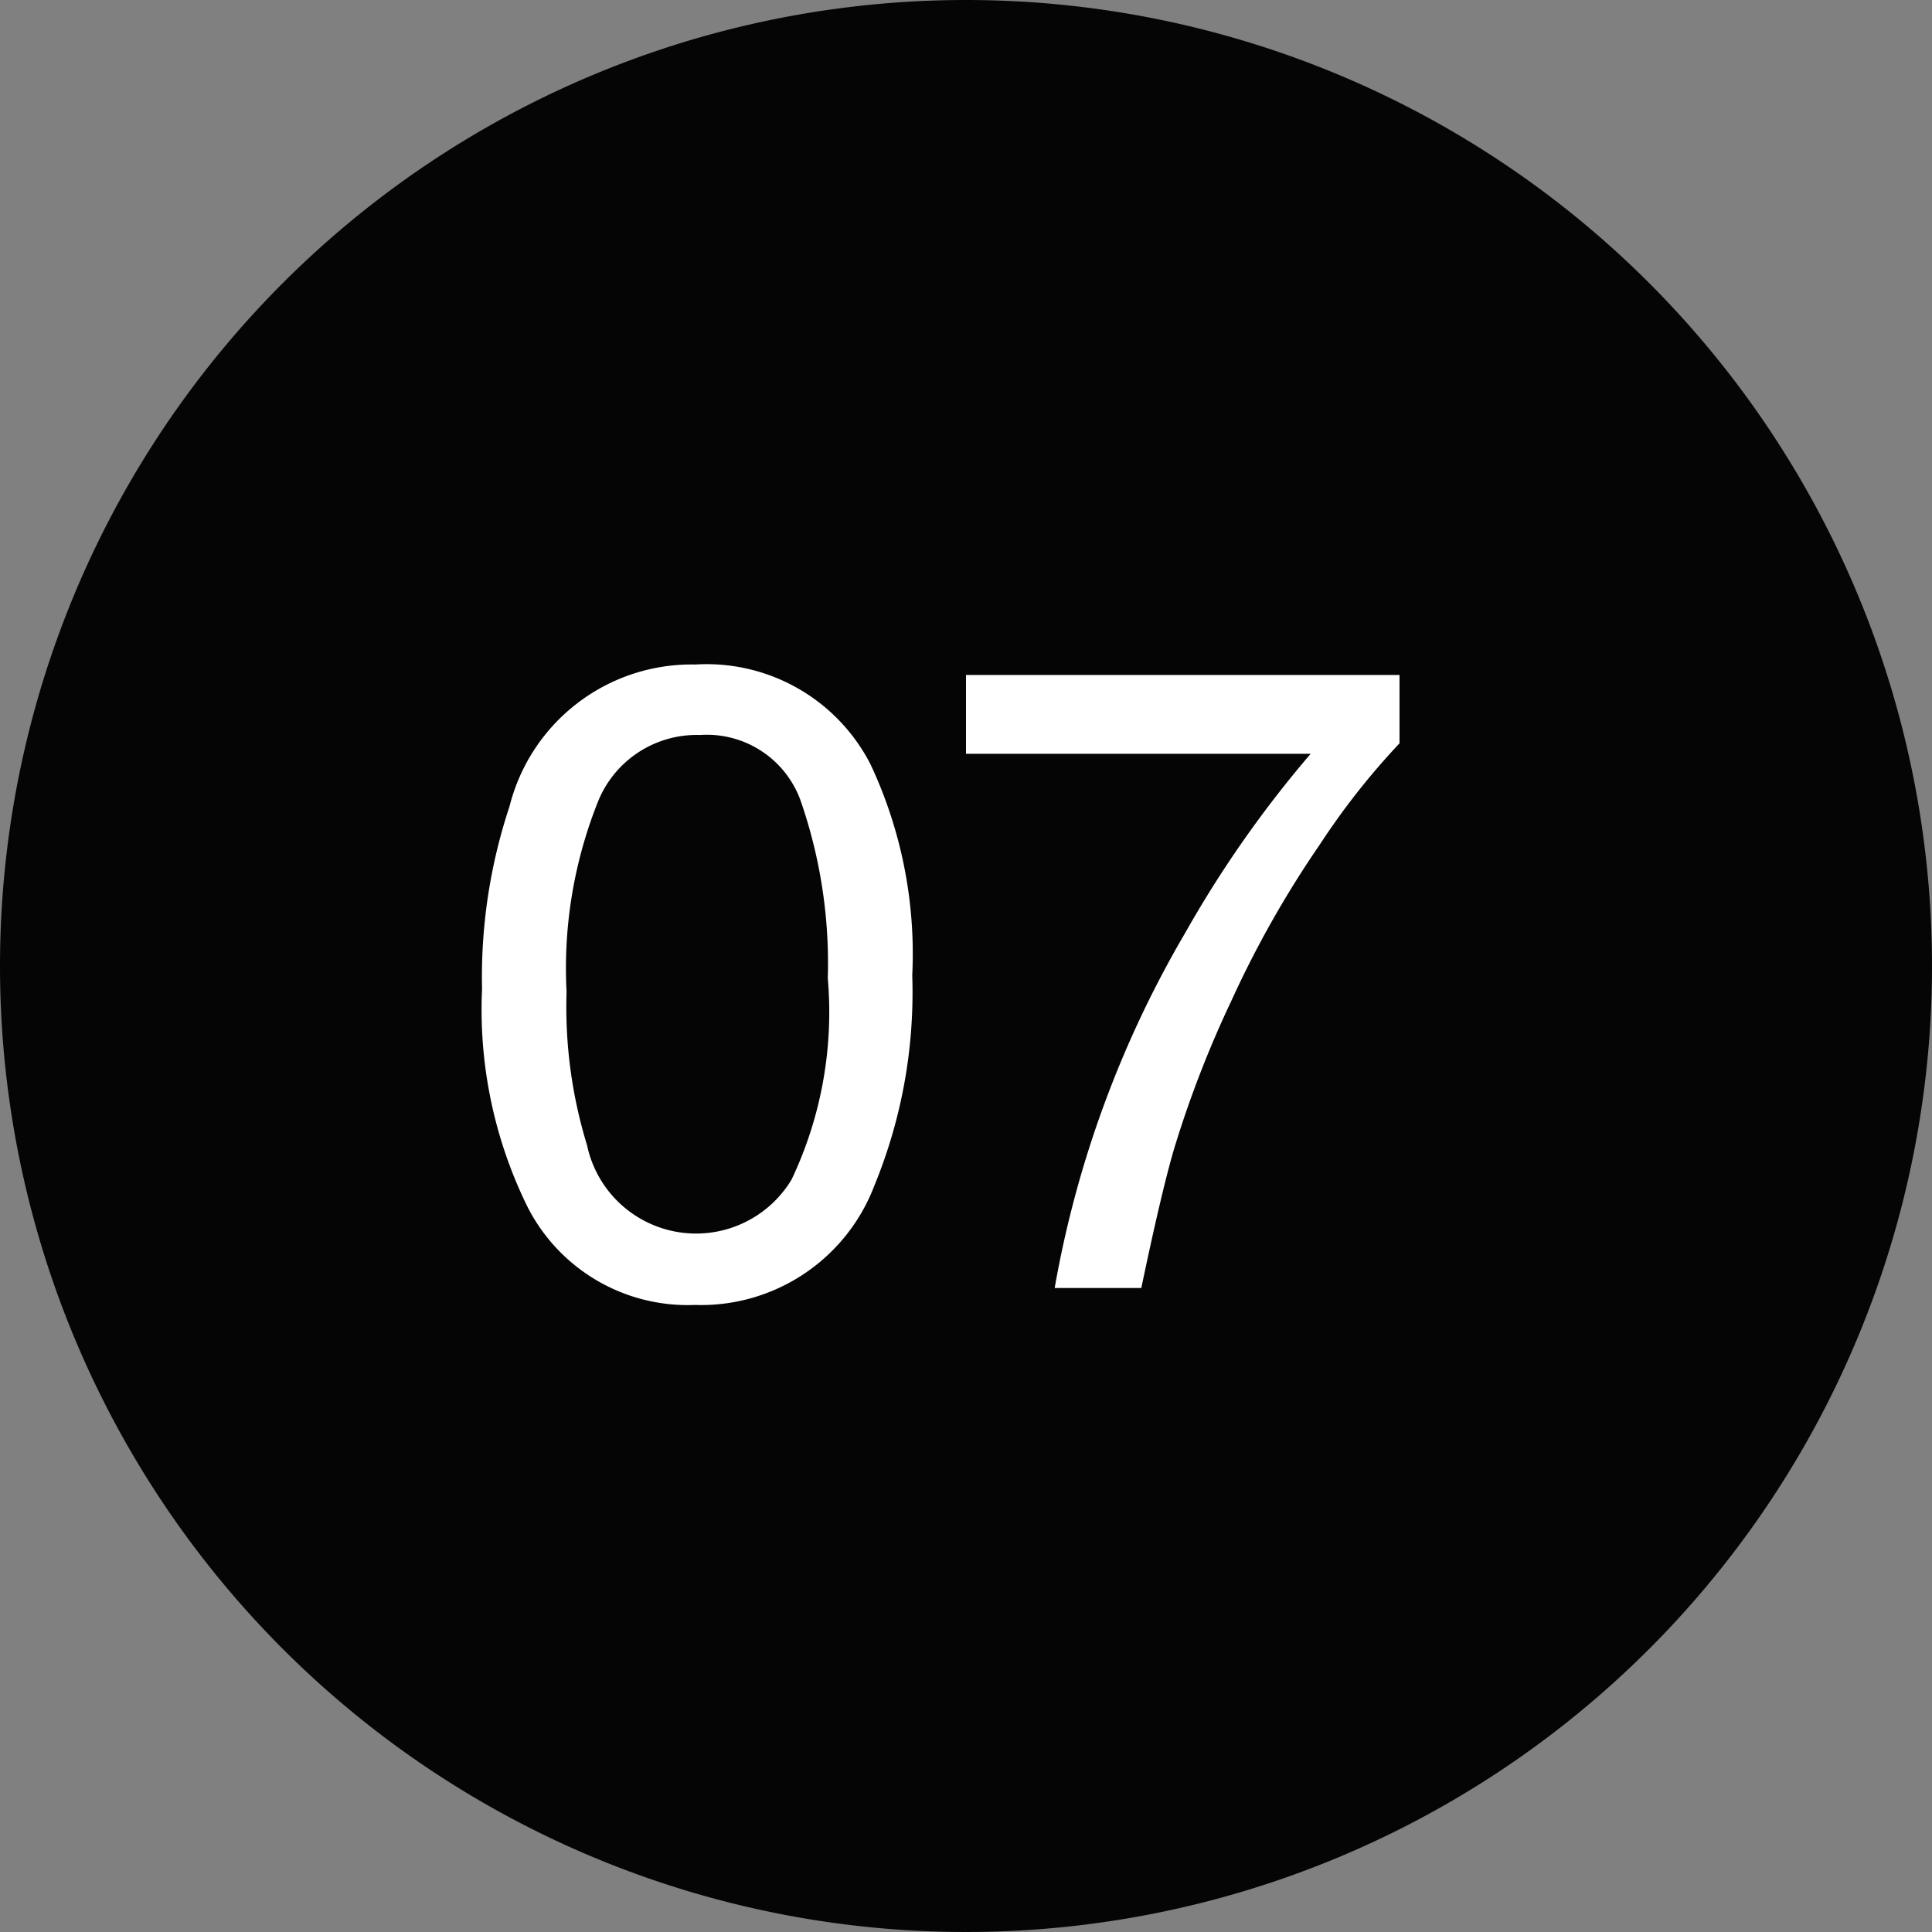
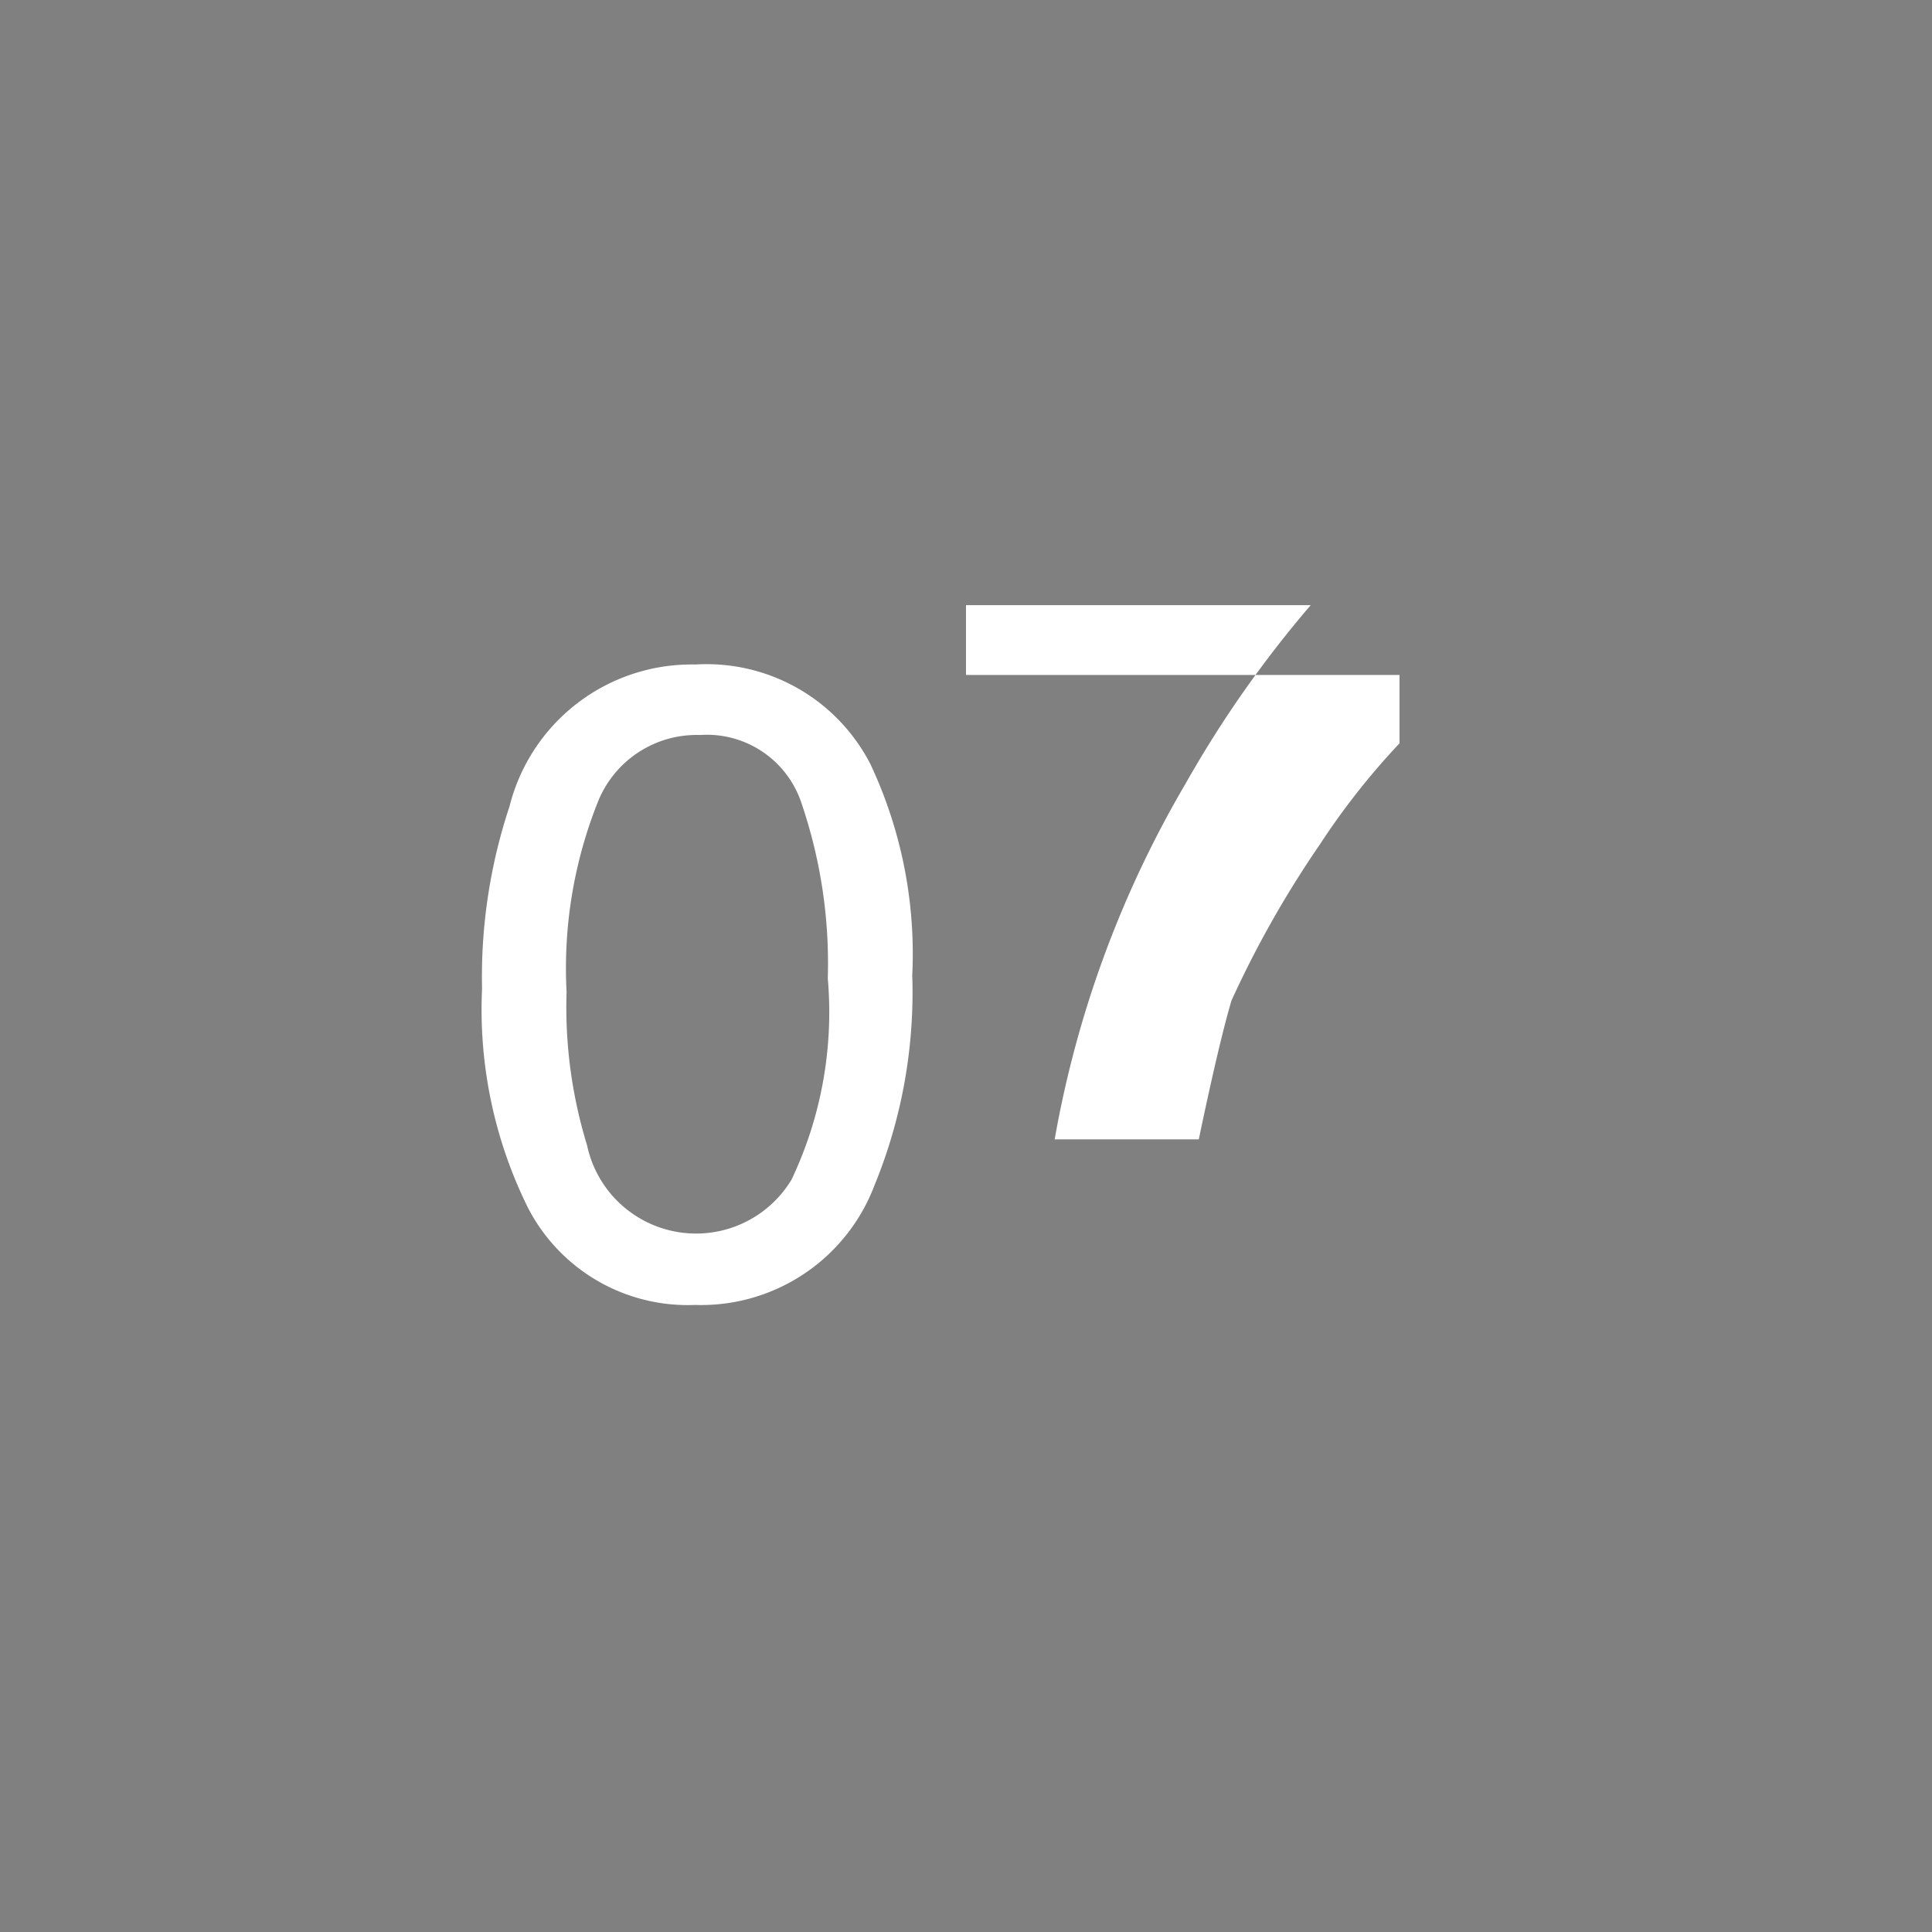
<svg xmlns="http://www.w3.org/2000/svg" id="Group_100" data-name="Group 100" width="39" height="39" viewBox="0 0 39 39">
  <rect x="0" y="0" width="39" height="39" fill="#808080" stroke="none" />
  <defs>
    <clipPath id="clip-path">
      <rect id="Rectangle_279" data-name="Rectangle 279" width="39" height="39" fill="none" />
    </clipPath>
  </defs>
  <g id="Group_99" data-name="Group 99" clip-path="url(#clip-path)">
-     <path id="Path_166" data-name="Path 166" d="M19.5,0A19.5,19.5,0,1,1,0,19.5,19.5,19.5,0,0,1,19.5,0" fill="#040504" />
    <path id="Path_167" data-name="Path 167" d="M17.571,15.426a9,9,0,0,1,.844,4.263,10.256,10.256,0,0,1-.765,4.245,3.742,3.742,0,0,1-3.621,2.408,3.627,3.627,0,0,1-3.375-1.969,9.012,9.012,0,0,1-.923-4.411,10.908,10.908,0,0,1,.554-3.683,3.79,3.79,0,0,1,3.753-2.865,3.717,3.717,0,0,1,3.533,2.012m-1.592,8.385a7.882,7.882,0,0,0,.731-4.061,10.019,10.019,0,0,0-.528-3.528,2.011,2.011,0,0,0-2.052-1.385,2.147,2.147,0,0,0-2.047,1.316,9.06,9.06,0,0,0-.646,3.87,9.5,9.5,0,0,0,.413,3.094,2.25,2.25,0,0,0,4.129.694" fill="#fff" />
-     <path id="Path_168" data-name="Path 168" d="M28.251,13.625v1.38a14.687,14.687,0,0,0-1.612,2.048A20.756,20.756,0,0,0,24.858,20.2a21.67,21.67,0,0,0-1.16,3q-.255.87-.659,2.8H21.29a21.542,21.542,0,0,1,2.637-7.172,22.7,22.7,0,0,1,2.531-3.612H19.5V13.625Z" fill="#fff" />
+     <path id="Path_168" data-name="Path 168" d="M28.251,13.625v1.38a14.687,14.687,0,0,0-1.612,2.048A20.756,20.756,0,0,0,24.858,20.2q-.255.87-.659,2.8H21.29a21.542,21.542,0,0,1,2.637-7.172,22.7,22.7,0,0,1,2.531-3.612H19.5V13.625Z" fill="#fff" />
  </g>
</svg>